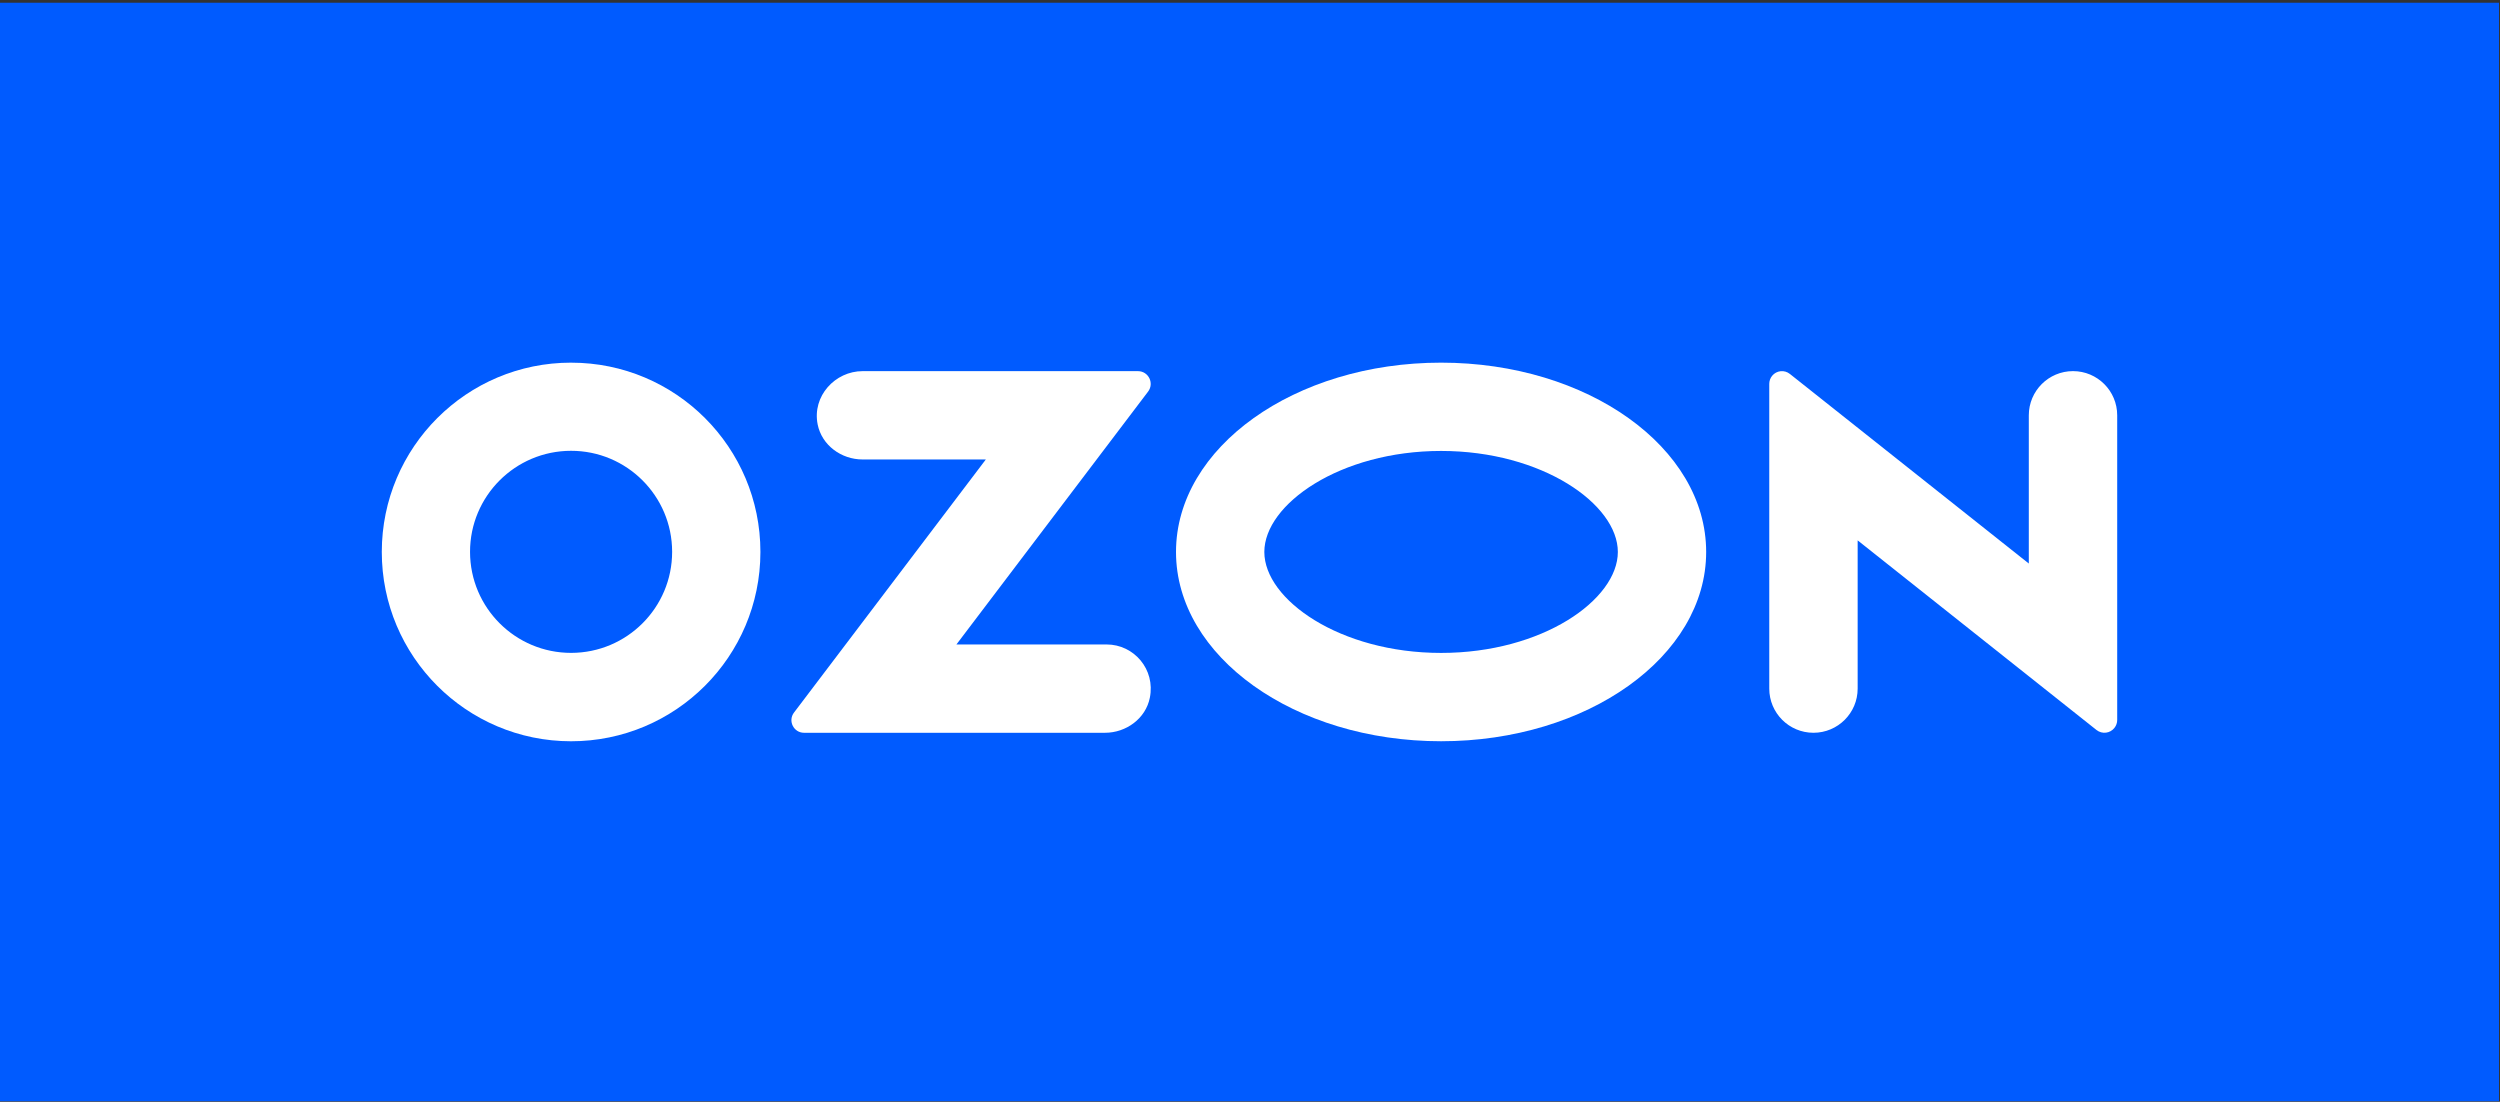
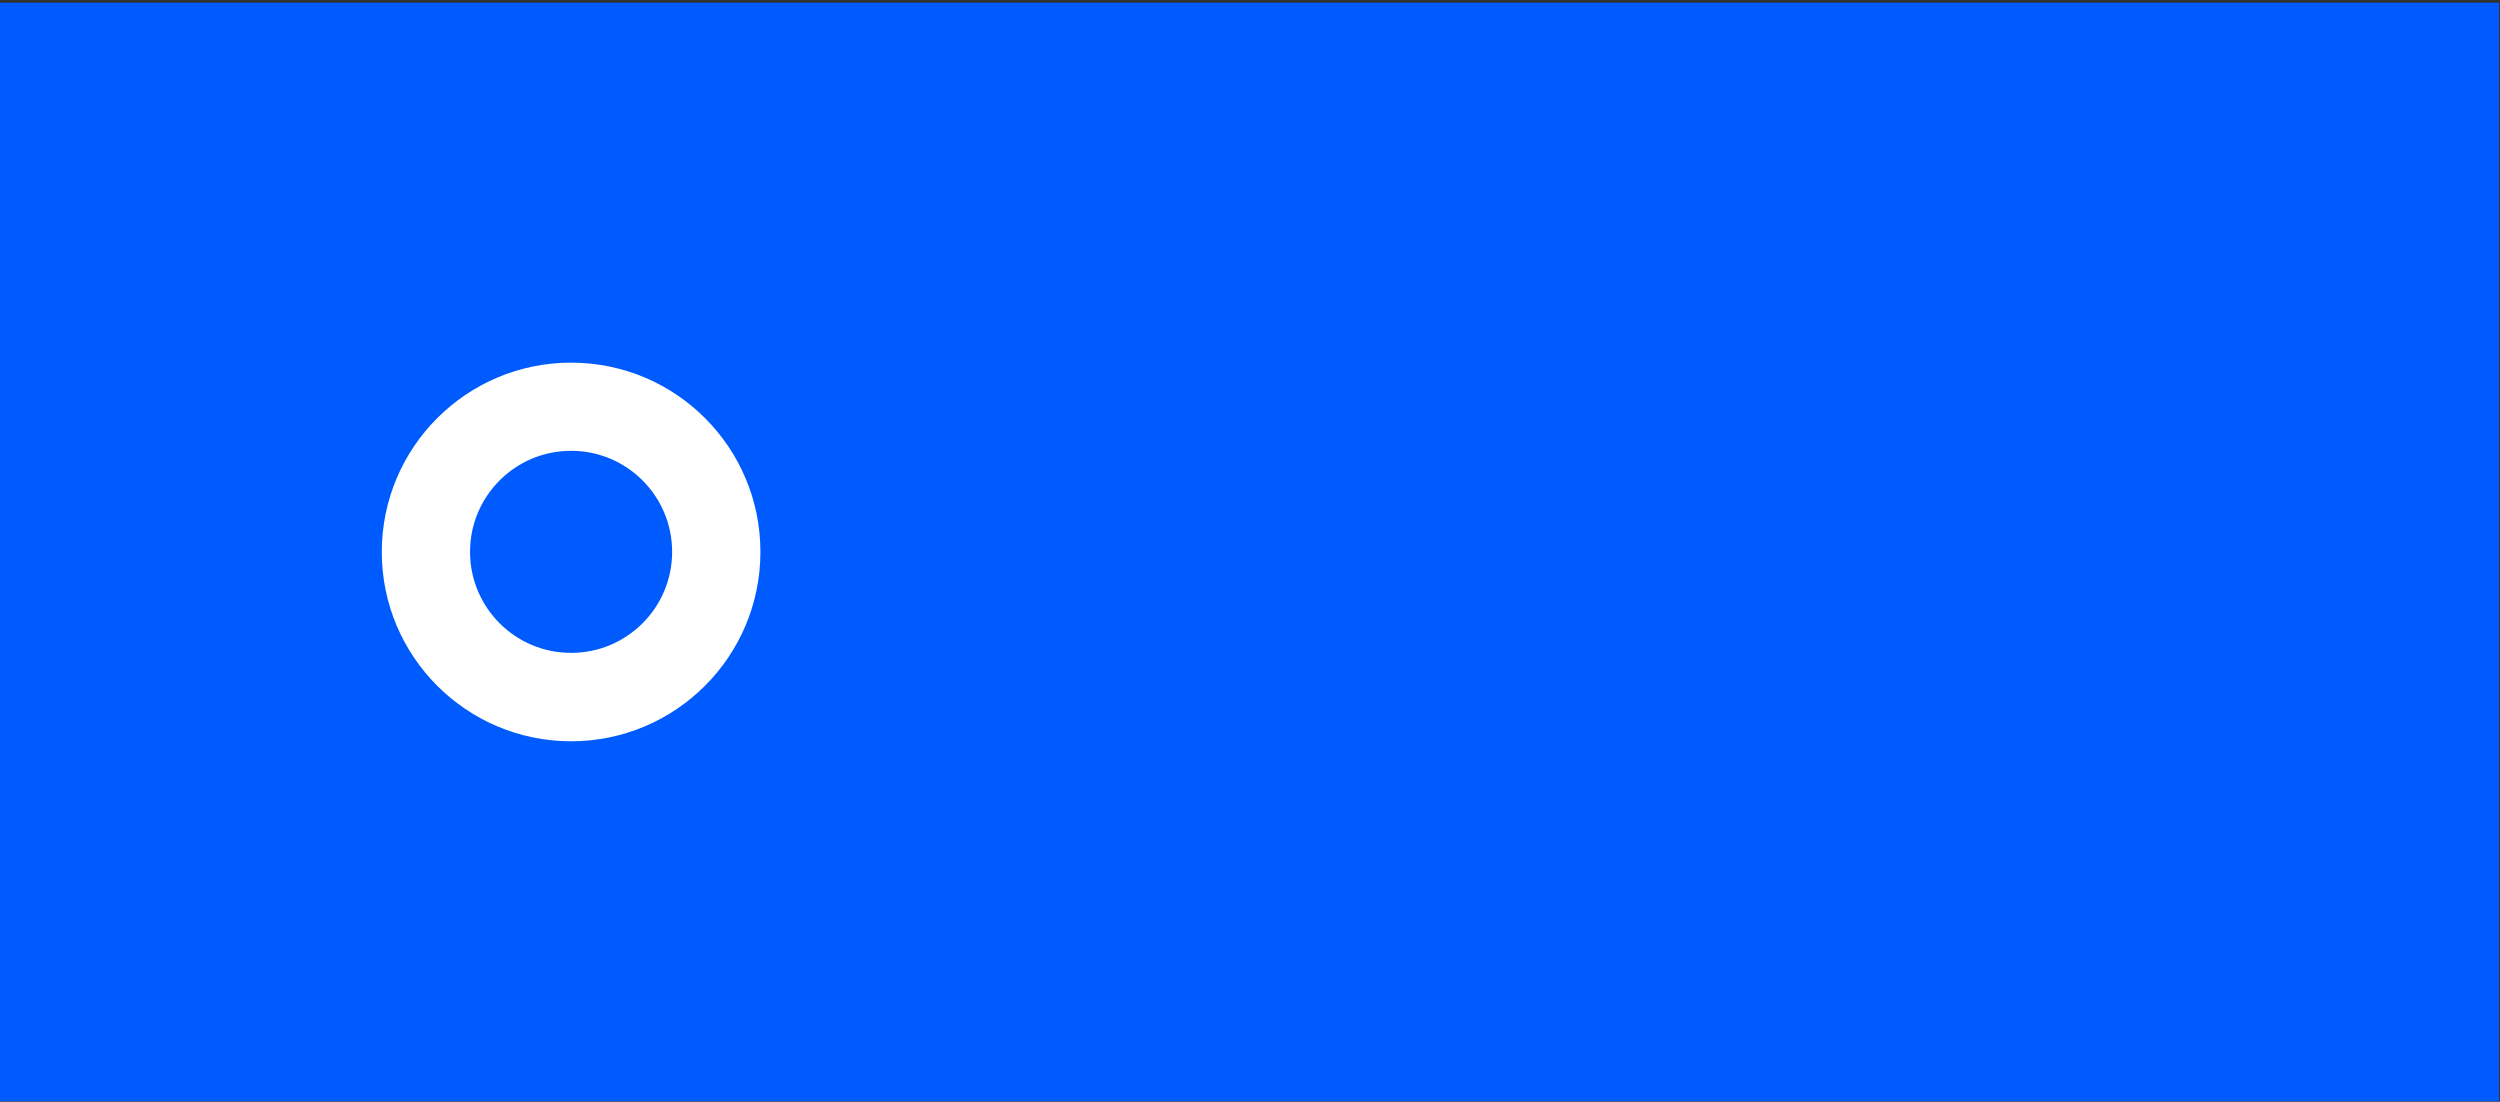
<svg xmlns="http://www.w3.org/2000/svg" width="565" height="249" viewBox="0 0 565 249" fill="none">
  <rect x="0" y="0" width="565" height="249" fill="#333333" stroke="none" />
  <g clip-path="url(#clip0_227_483)">
    <path d="M564.773 0.621H0V248.865H564.773V0.621Z" fill="#005BFF" />
-     <path d="M325.686 81.959C292.599 81.959 265.778 101.109 265.778 124.741C265.778 148.372 292.599 167.522 325.686 167.522C358.772 167.522 385.593 148.367 385.593 124.741C385.593 101.114 358.772 81.959 325.686 81.959ZM325.686 147.561C302.838 147.561 285.738 135.518 285.738 124.741C285.738 113.963 302.838 101.914 325.686 101.914C348.533 101.914 365.633 113.963 365.633 124.741C365.633 135.518 348.59 147.561 325.686 147.561Z" fill="white" />
    <path d="M129.098 81.959C105.471 81.943 86.306 101.088 86.285 124.714C86.269 148.341 105.414 167.506 129.04 167.527C152.666 167.538 171.832 148.398 171.853 124.772V124.72C171.853 101.104 152.708 81.964 129.098 81.964V81.959ZM151.903 124.714C151.903 137.317 141.695 147.535 129.092 147.551C116.484 147.567 106.245 137.354 106.23 124.741C106.214 112.132 116.427 101.893 129.04 101.883C141.648 101.867 151.887 112.08 151.903 124.688V124.714Z" fill="white" />
-     <path d="M194.941 83.879C188.749 83.879 183.509 89.511 184.79 95.922C185.732 100.629 190.14 103.839 194.941 103.839H222.797L179.446 161.038C178.018 162.91 179.362 165.609 181.715 165.609H249.724C254.514 165.609 258.932 162.393 259.863 157.692C261.155 151.28 256.276 145.648 250.095 145.648H216.151L259.471 88.496C260.904 86.603 259.56 83.879 257.175 83.879H194.935H194.941Z" fill="white" />
-     <path d="M478.488 93.861V162.722C478.488 163.365 478.268 163.992 477.871 164.494C476.887 165.755 475.073 165.974 473.818 164.986L419.83 122.126V155.625C419.83 161.137 415.364 165.608 409.842 165.608C404.319 165.608 399.854 161.137 399.854 155.625V86.76C399.854 86.096 400.078 85.447 400.502 84.929C401.501 83.706 403.3 83.523 404.529 84.522L458.511 127.361V93.861C458.511 88.344 462.983 83.873 468.5 83.873C474.017 83.873 478.488 88.344 478.488 93.861Z" fill="white" />
  </g>
  <defs>
    <clipPath id="clip0_227_483">
      <rect width="564.773" height="248.244" fill="white" transform="translate(0 0.621)" />
    </clipPath>
  </defs>
</svg>